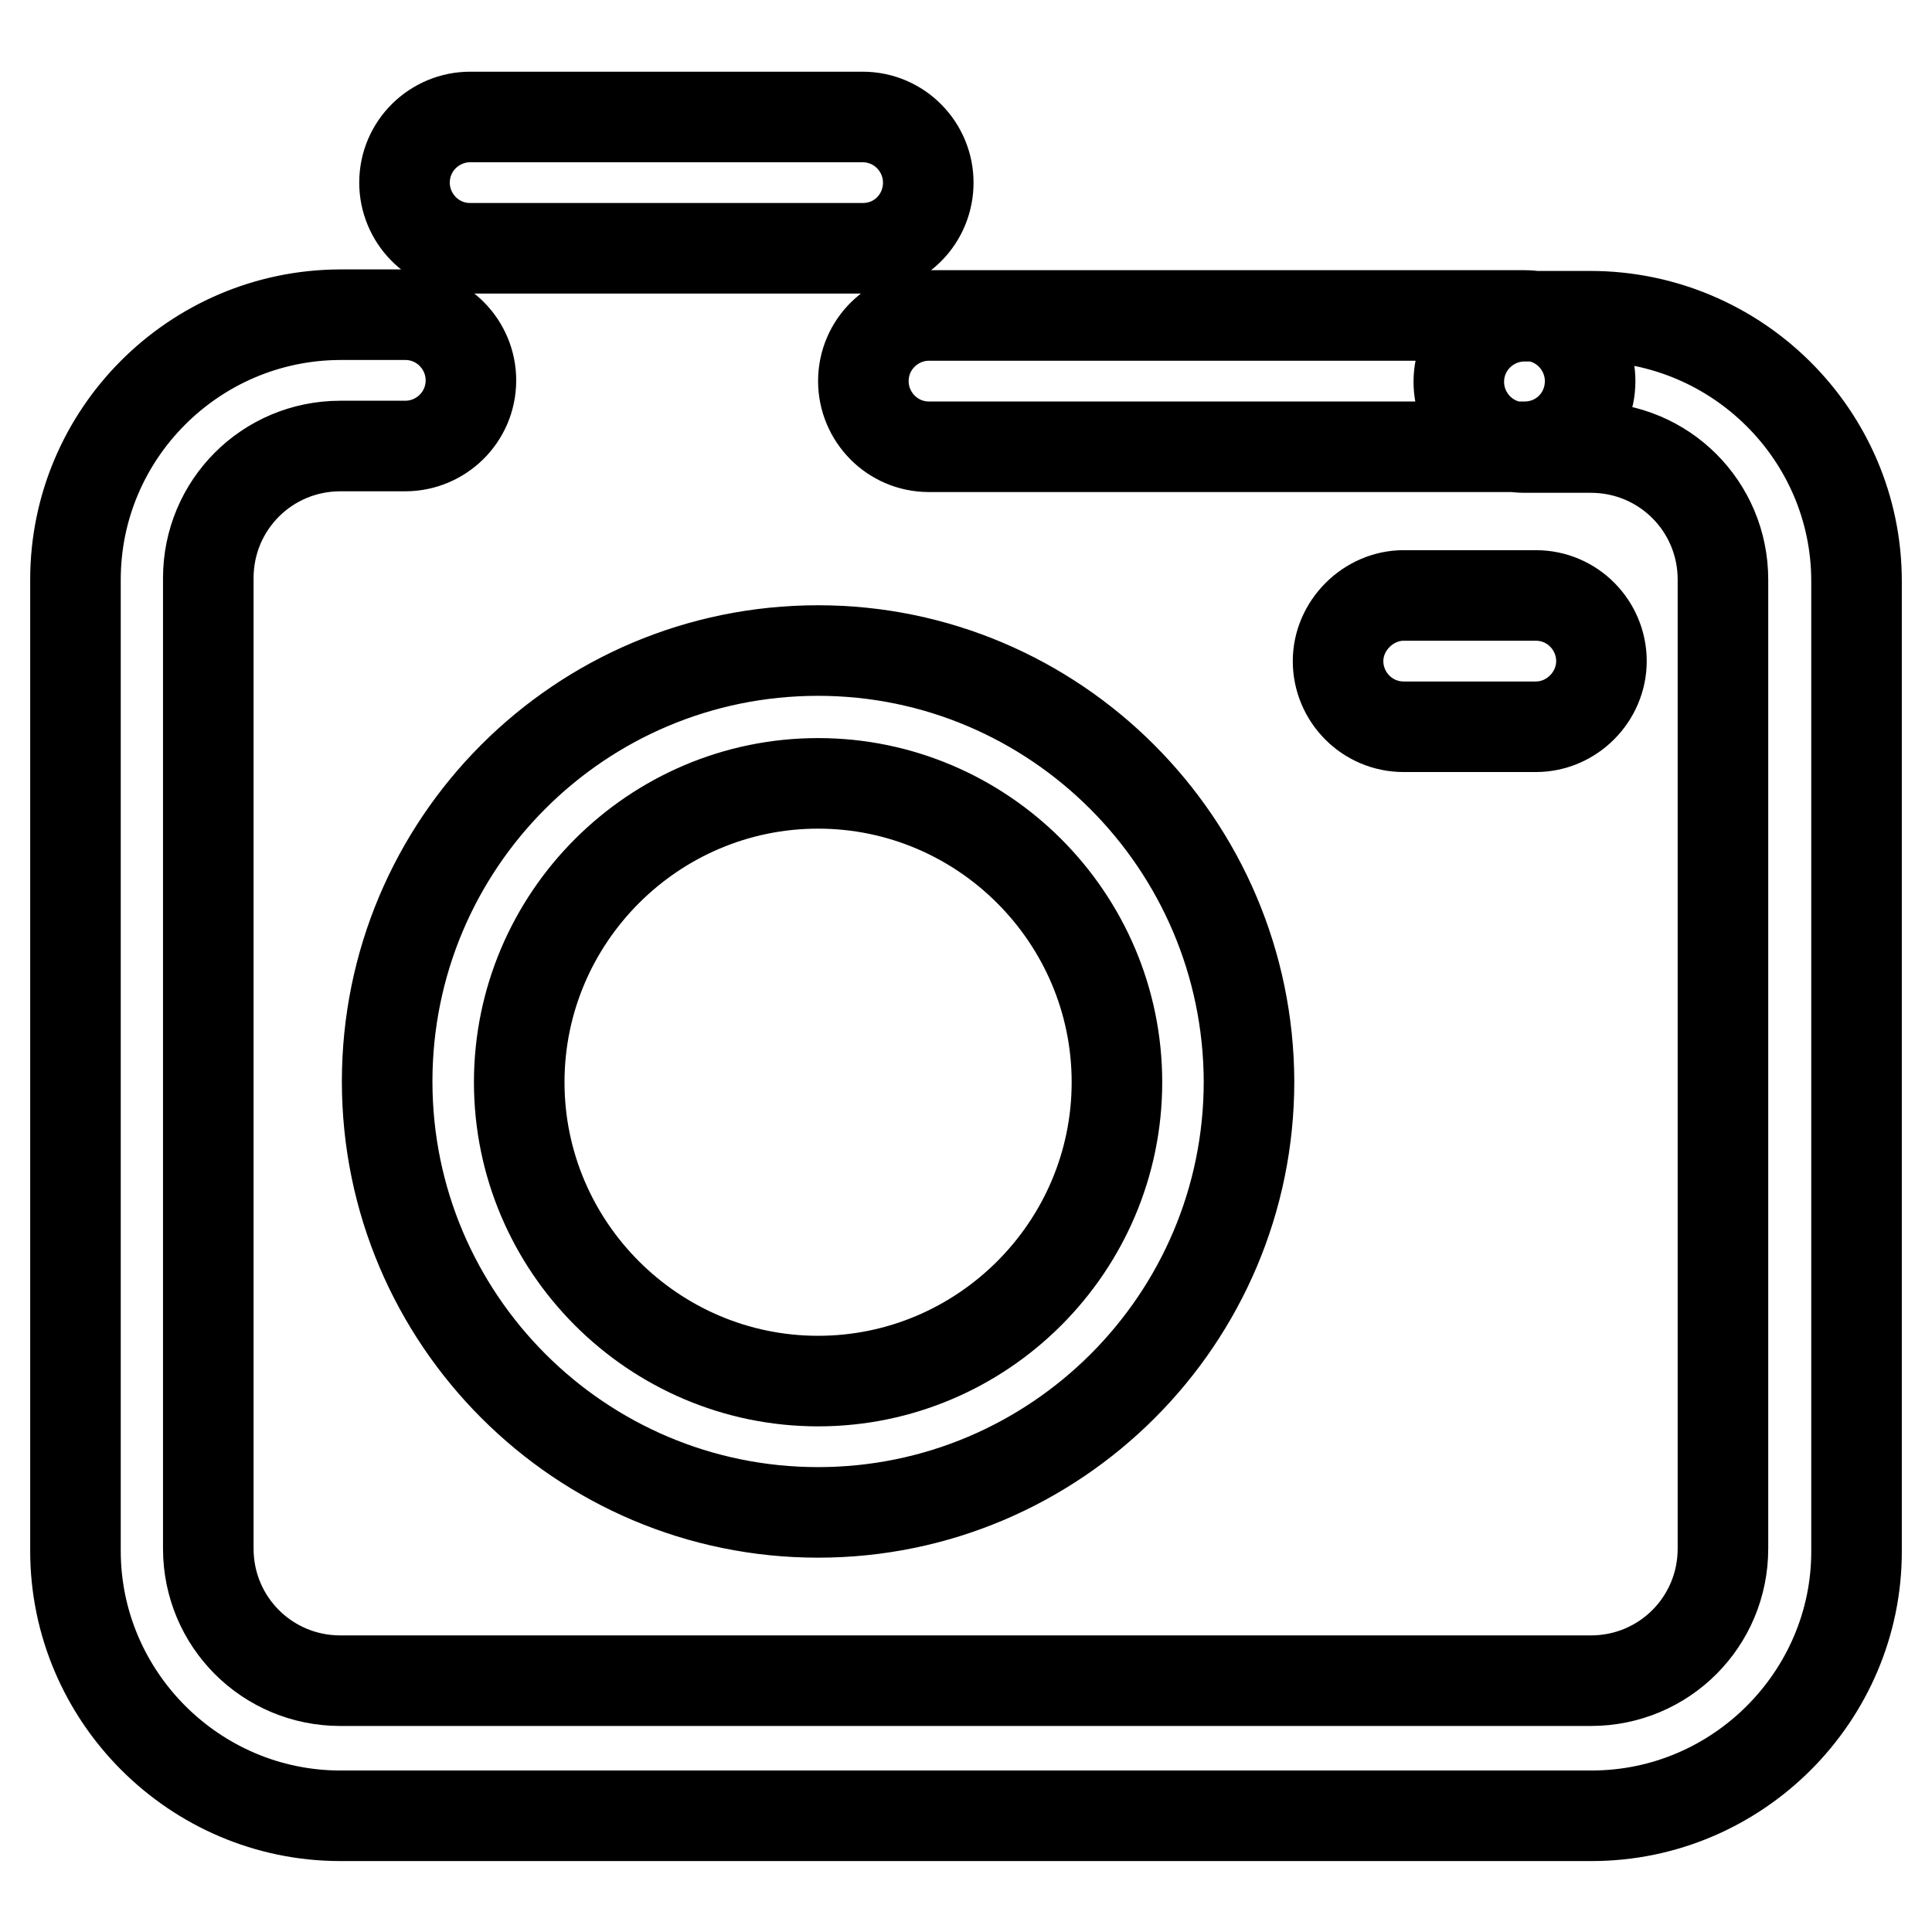
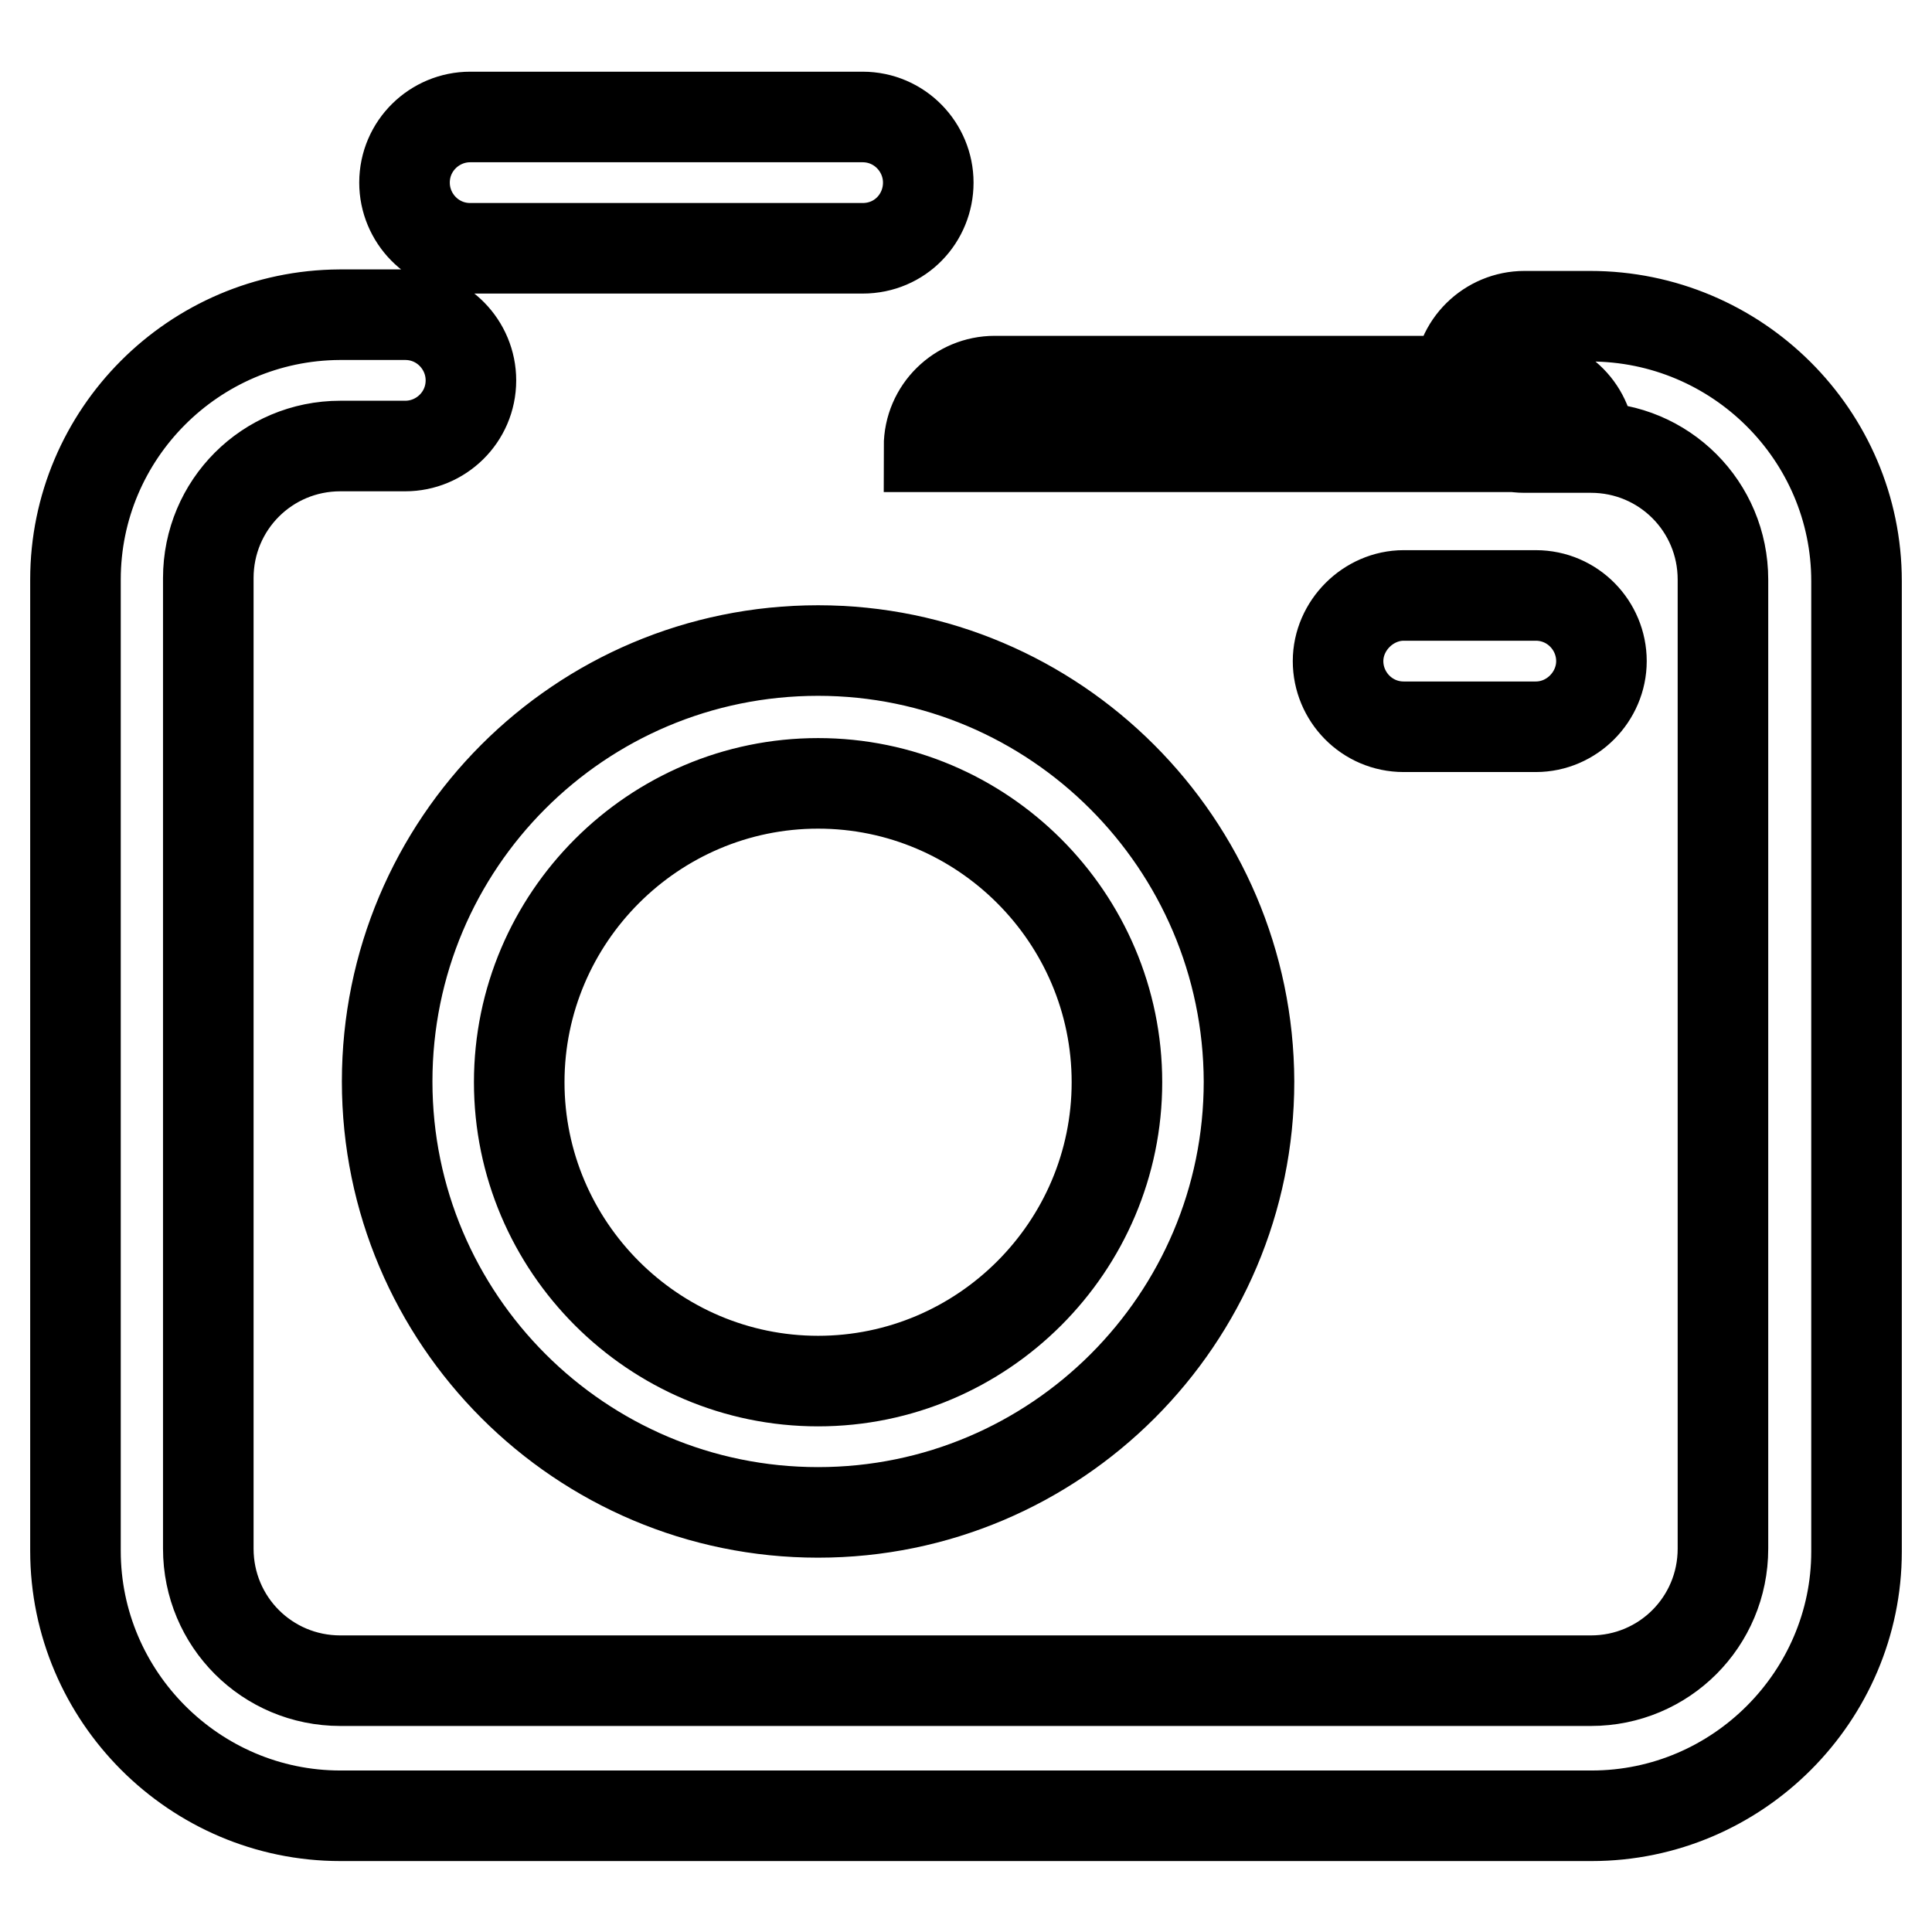
<svg xmlns="http://www.w3.org/2000/svg" version="1.1" x="0px" y="0px" viewBox="0 0 256 256" enable-background="new 0 0 256 256" xml:space="preserve">
  <g>
-     <path stroke-width="12" fill-opacity="0" stroke="#000000" d="M203.5,96.3H186c-4.9,0-8.7-4-8.7-8.7s4-8.7,8.7-8.7h17.5c4.9,0,8.7,4,8.7,8.7S208.3,96.3,203.5,96.3z  M202,59.2h-78.9c-4.9,0-8.7-4-8.7-8.7c0-4.9,4-8.7,8.7-8.7H202c4.9,0,8.7,4,8.7,8.7C210.7,55.3,206.9,59.2,202,59.2z M210.9,240.6 H45.1c-19.3,0-35.1-15.8-35.1-35.1V76.8c0-19.3,15.7-35,35-35.1l0,0h8.7c4.9,0,8.7,4,8.7,8.7c0,4.9-4,8.7-8.7,8.7h-8.6 c-9.7,0-17.5,7.8-17.5,17.5v128.6c0,9.7,7.8,17.5,17.5,17.5h165.7c9.7,0,17.5-7.8,17.5-17.5V76.8c0-9.7-7.8-17.5-17.5-17.5H202 c-4.9,0-8.7-4-8.7-8.7c0-4.9,4-8.7,8.7-8.7h8.7c19.5,0,35.3,15.8,35.3,35.1v128.6C246,224.7,230.3,240.6,210.9,240.6z M114.3,32.9 h-52c-4.9,0-8.7-4-8.7-8.7c0-4.9,4-8.7,8.7-8.7h52c4.9,0,8.7,4,8.7,8.7S119.3,32.9,114.3,32.9z M108.4,103.8 c21.8,0,39.6,17.8,39.6,39.6c0,21.8-17.8,39.6-39.6,39.6c-21.8,0-39.6-17.8-39.6-39.6C68.8,121.6,86.6,103.8,108.4,103.8  M108.4,86.2c-31.6,0-57.1,25.6-57.1,57.1c0,31.5,25.6,57.1,57.1,57.1c31.5,0,57.1-25.6,57.1-57.1 C165.4,111.8,139.8,86.2,108.4,86.2L108.4,86.2z" />
+     <path stroke-width="12" fill-opacity="0" stroke="#000000" d="M203.5,96.3H186c-4.9,0-8.7-4-8.7-8.7s4-8.7,8.7-8.7h17.5c4.9,0,8.7,4,8.7,8.7S208.3,96.3,203.5,96.3z  M202,59.2h-78.9c0-4.9,4-8.7,8.7-8.7H202c4.9,0,8.7,4,8.7,8.7C210.7,55.3,206.9,59.2,202,59.2z M210.9,240.6 H45.1c-19.3,0-35.1-15.8-35.1-35.1V76.8c0-19.3,15.7-35,35-35.1l0,0h8.7c4.9,0,8.7,4,8.7,8.7c0,4.9-4,8.7-8.7,8.7h-8.6 c-9.7,0-17.5,7.8-17.5,17.5v128.6c0,9.7,7.8,17.5,17.5,17.5h165.7c9.7,0,17.5-7.8,17.5-17.5V76.8c0-9.7-7.8-17.5-17.5-17.5H202 c-4.9,0-8.7-4-8.7-8.7c0-4.9,4-8.7,8.7-8.7h8.7c19.5,0,35.3,15.8,35.3,35.1v128.6C246,224.7,230.3,240.6,210.9,240.6z M114.3,32.9 h-52c-4.9,0-8.7-4-8.7-8.7c0-4.9,4-8.7,8.7-8.7h52c4.9,0,8.7,4,8.7,8.7S119.3,32.9,114.3,32.9z M108.4,103.8 c21.8,0,39.6,17.8,39.6,39.6c0,21.8-17.8,39.6-39.6,39.6c-21.8,0-39.6-17.8-39.6-39.6C68.8,121.6,86.6,103.8,108.4,103.8  M108.4,86.2c-31.6,0-57.1,25.6-57.1,57.1c0,31.5,25.6,57.1,57.1,57.1c31.5,0,57.1-25.6,57.1-57.1 C165.4,111.8,139.8,86.2,108.4,86.2L108.4,86.2z" />
  </g>
</svg>